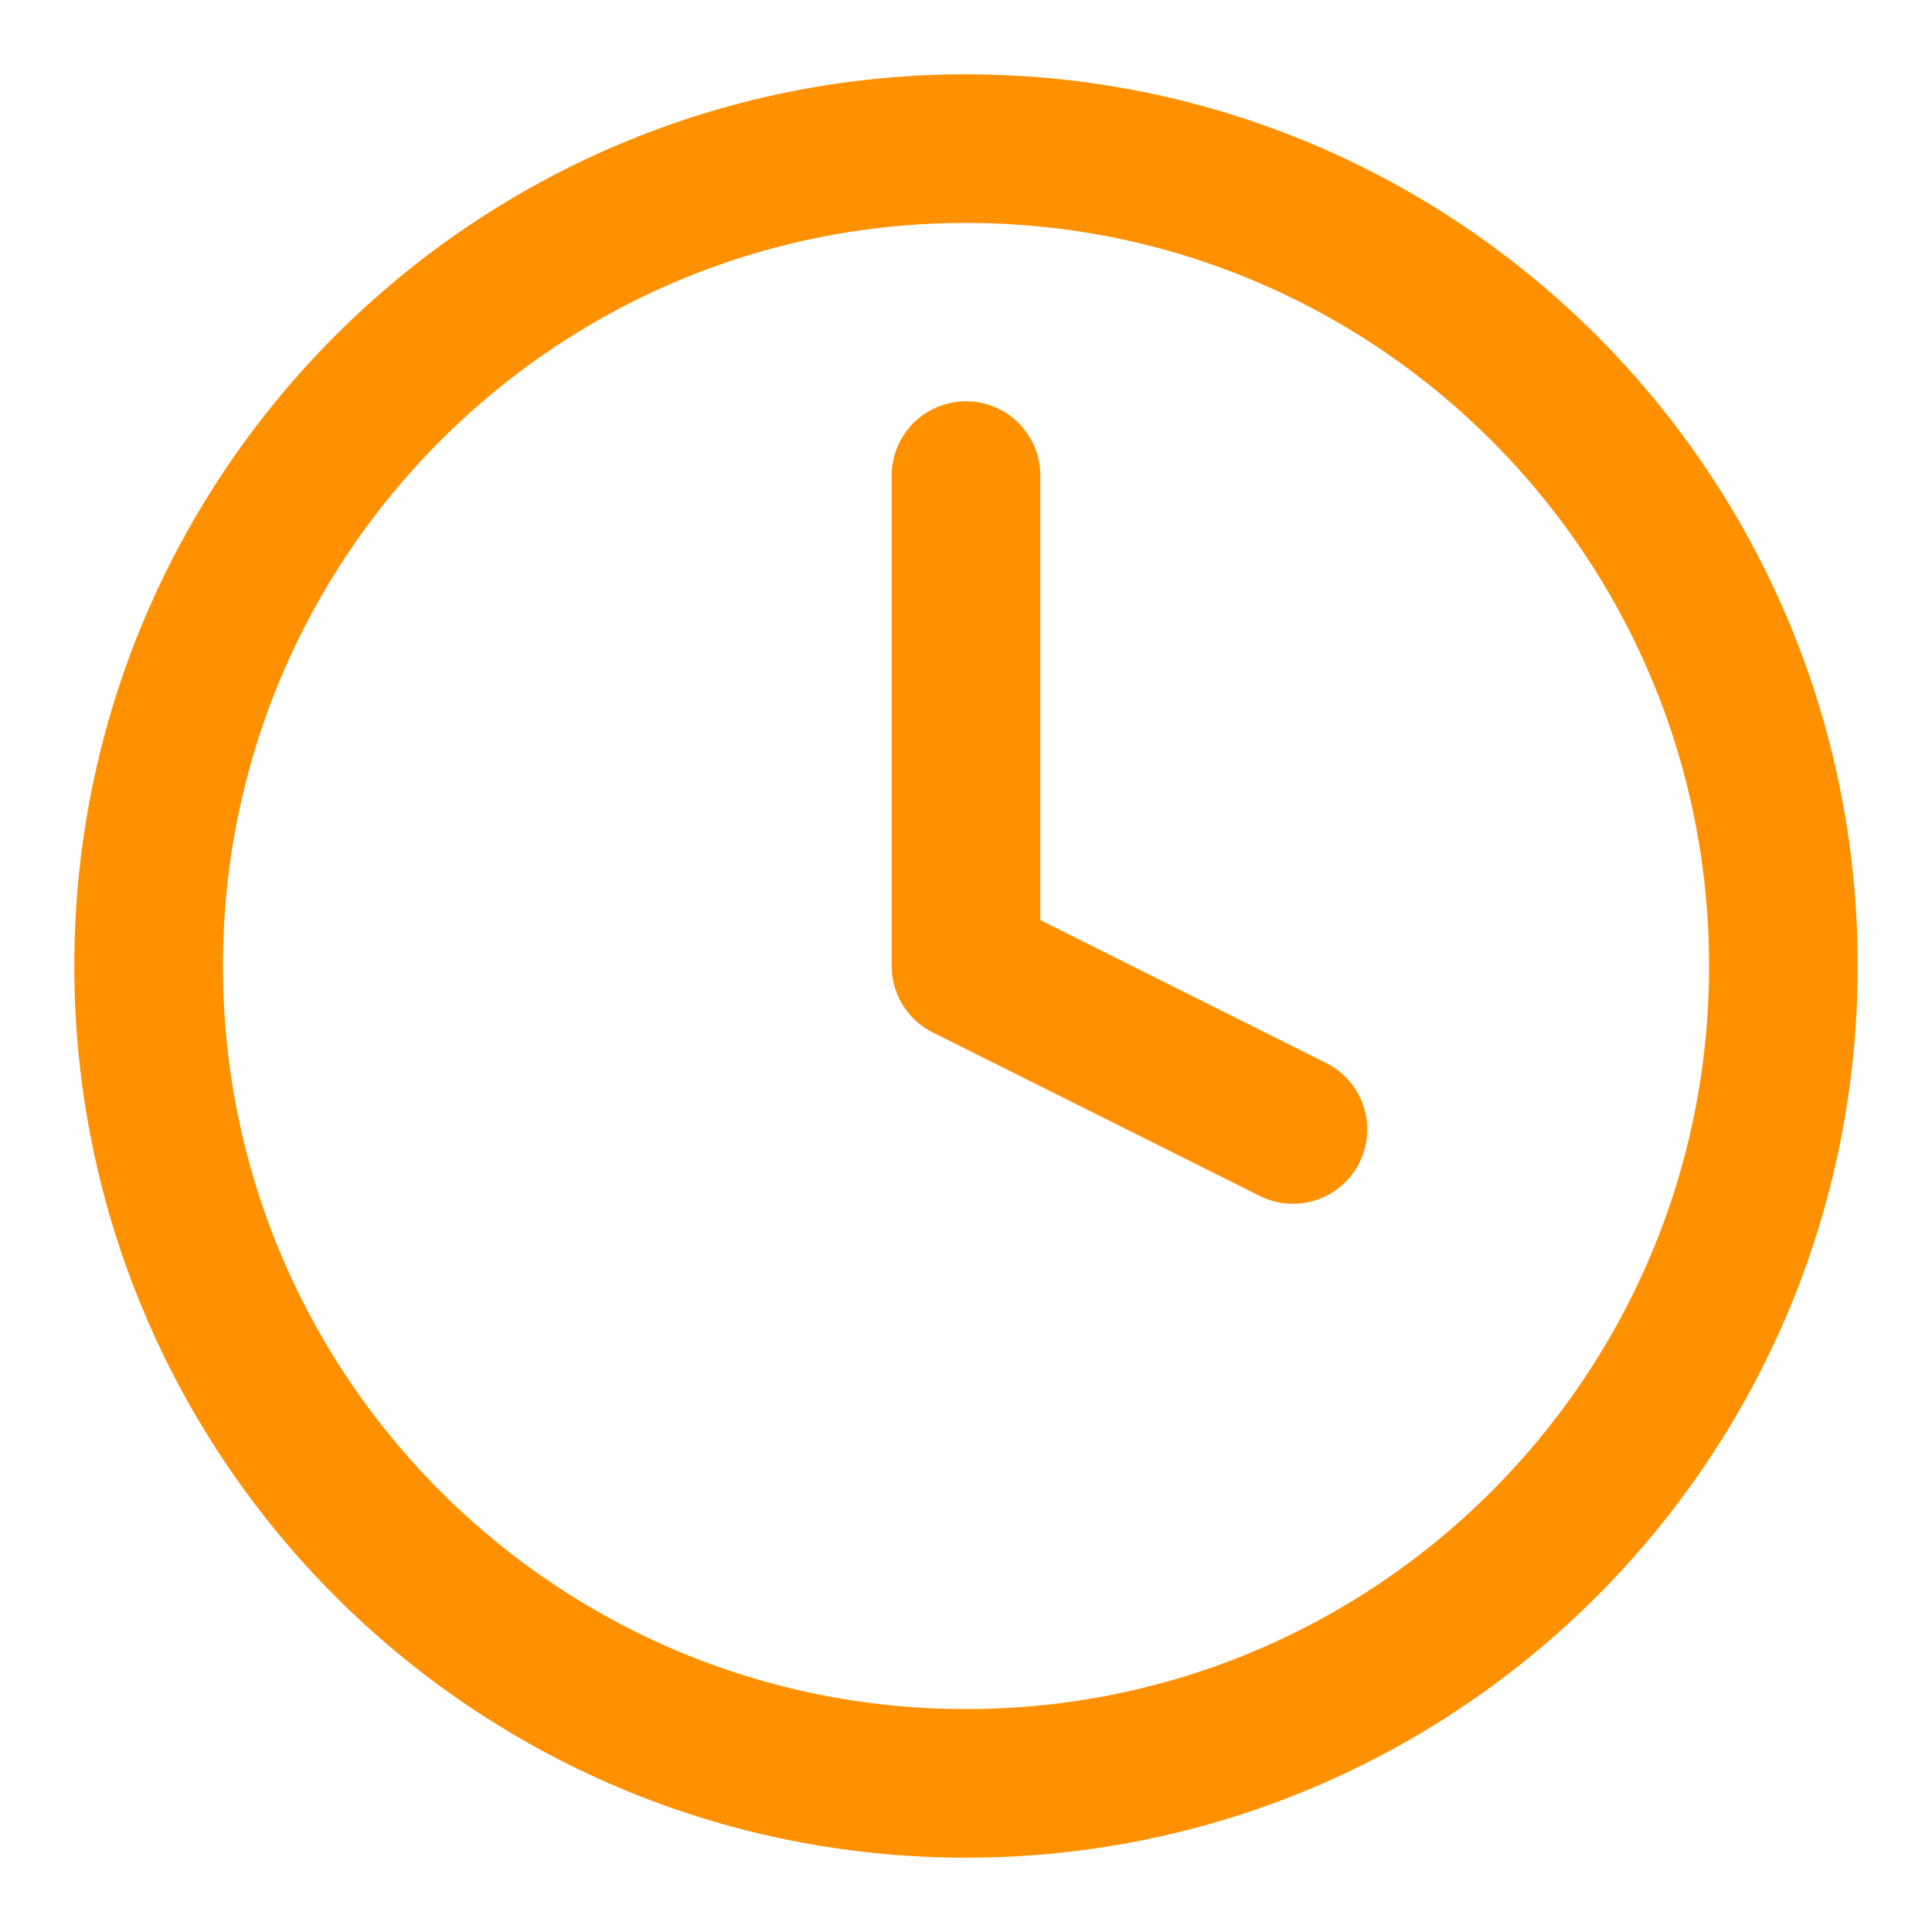
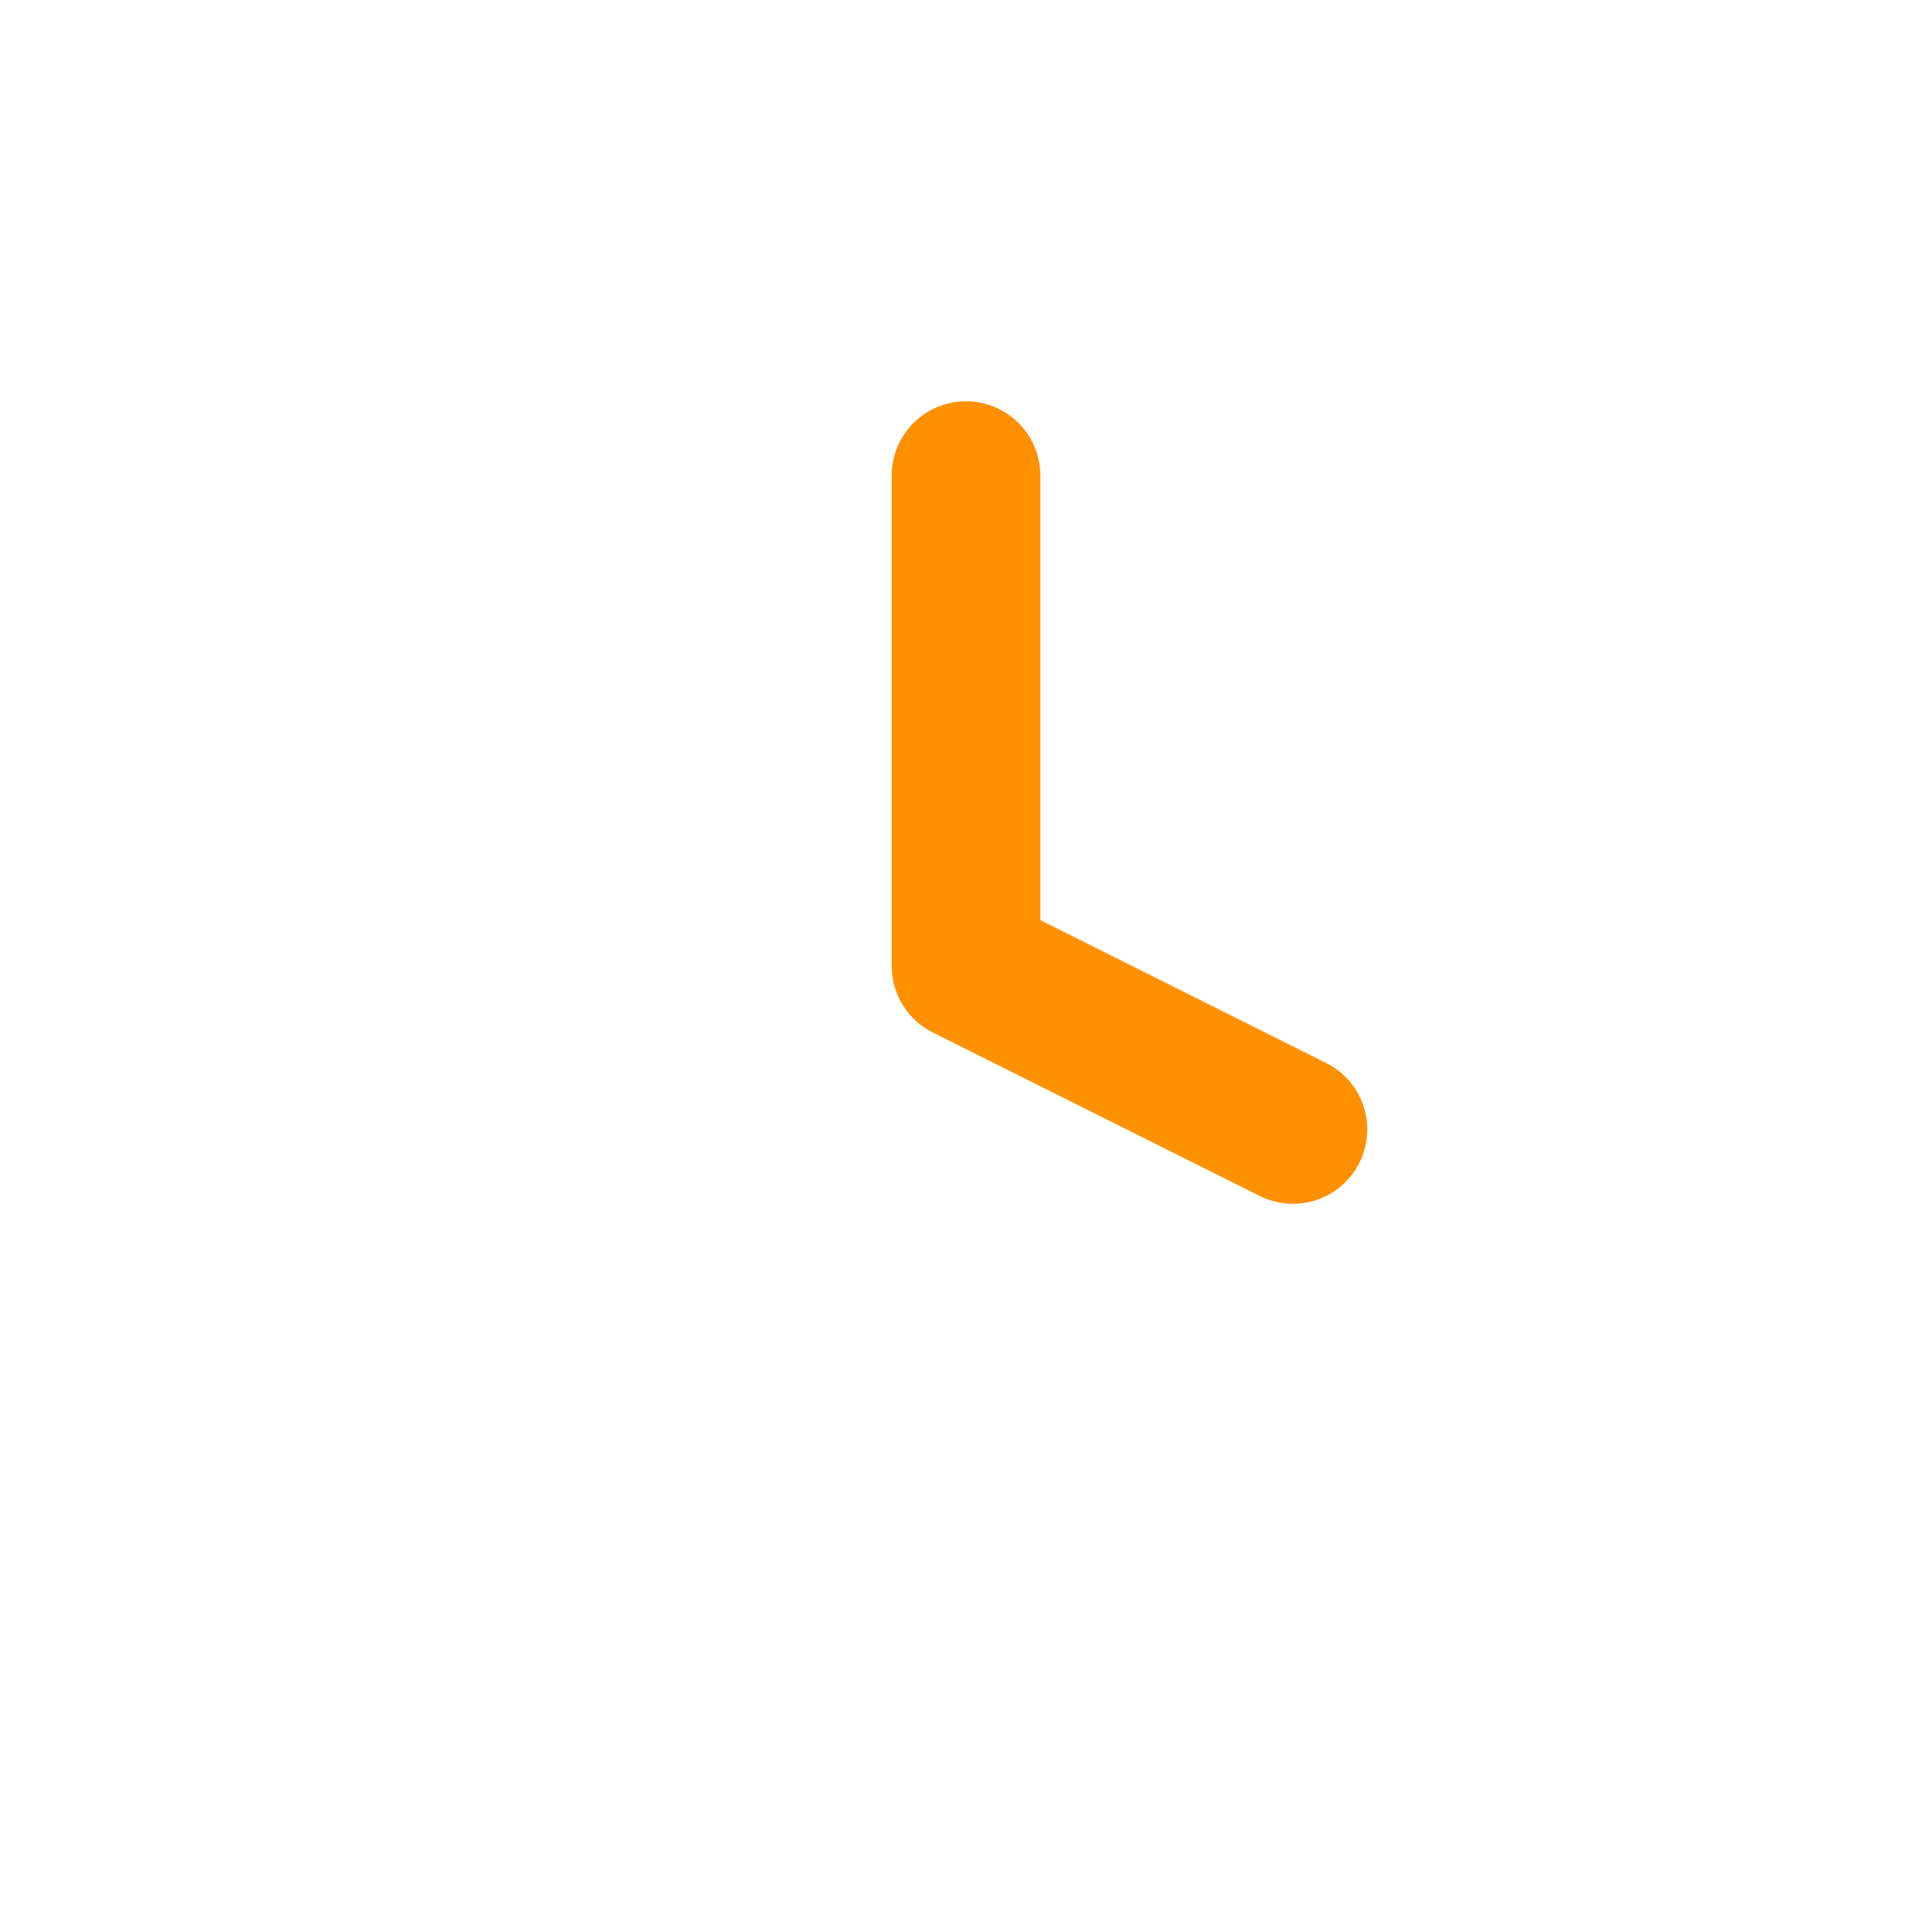
<svg xmlns="http://www.w3.org/2000/svg" width="13" height="13" viewBox="0 0 13 13" fill="none">
-   <path d="M6.5 12C9.538 12 12 9.538 12 6.5C12 3.462 9.538 1 6.5 1C3.462 1 1 3.462 1 6.5C1 9.538 3.462 12 6.5 12Z" stroke="#ff9000" stroke-linecap="round" stroke-linejoin="round" />
  <path d="M6.5 3.2V6.5L8.7 7.6" stroke="#ff9000" stroke-linecap="round" stroke-linejoin="round" />
</svg>